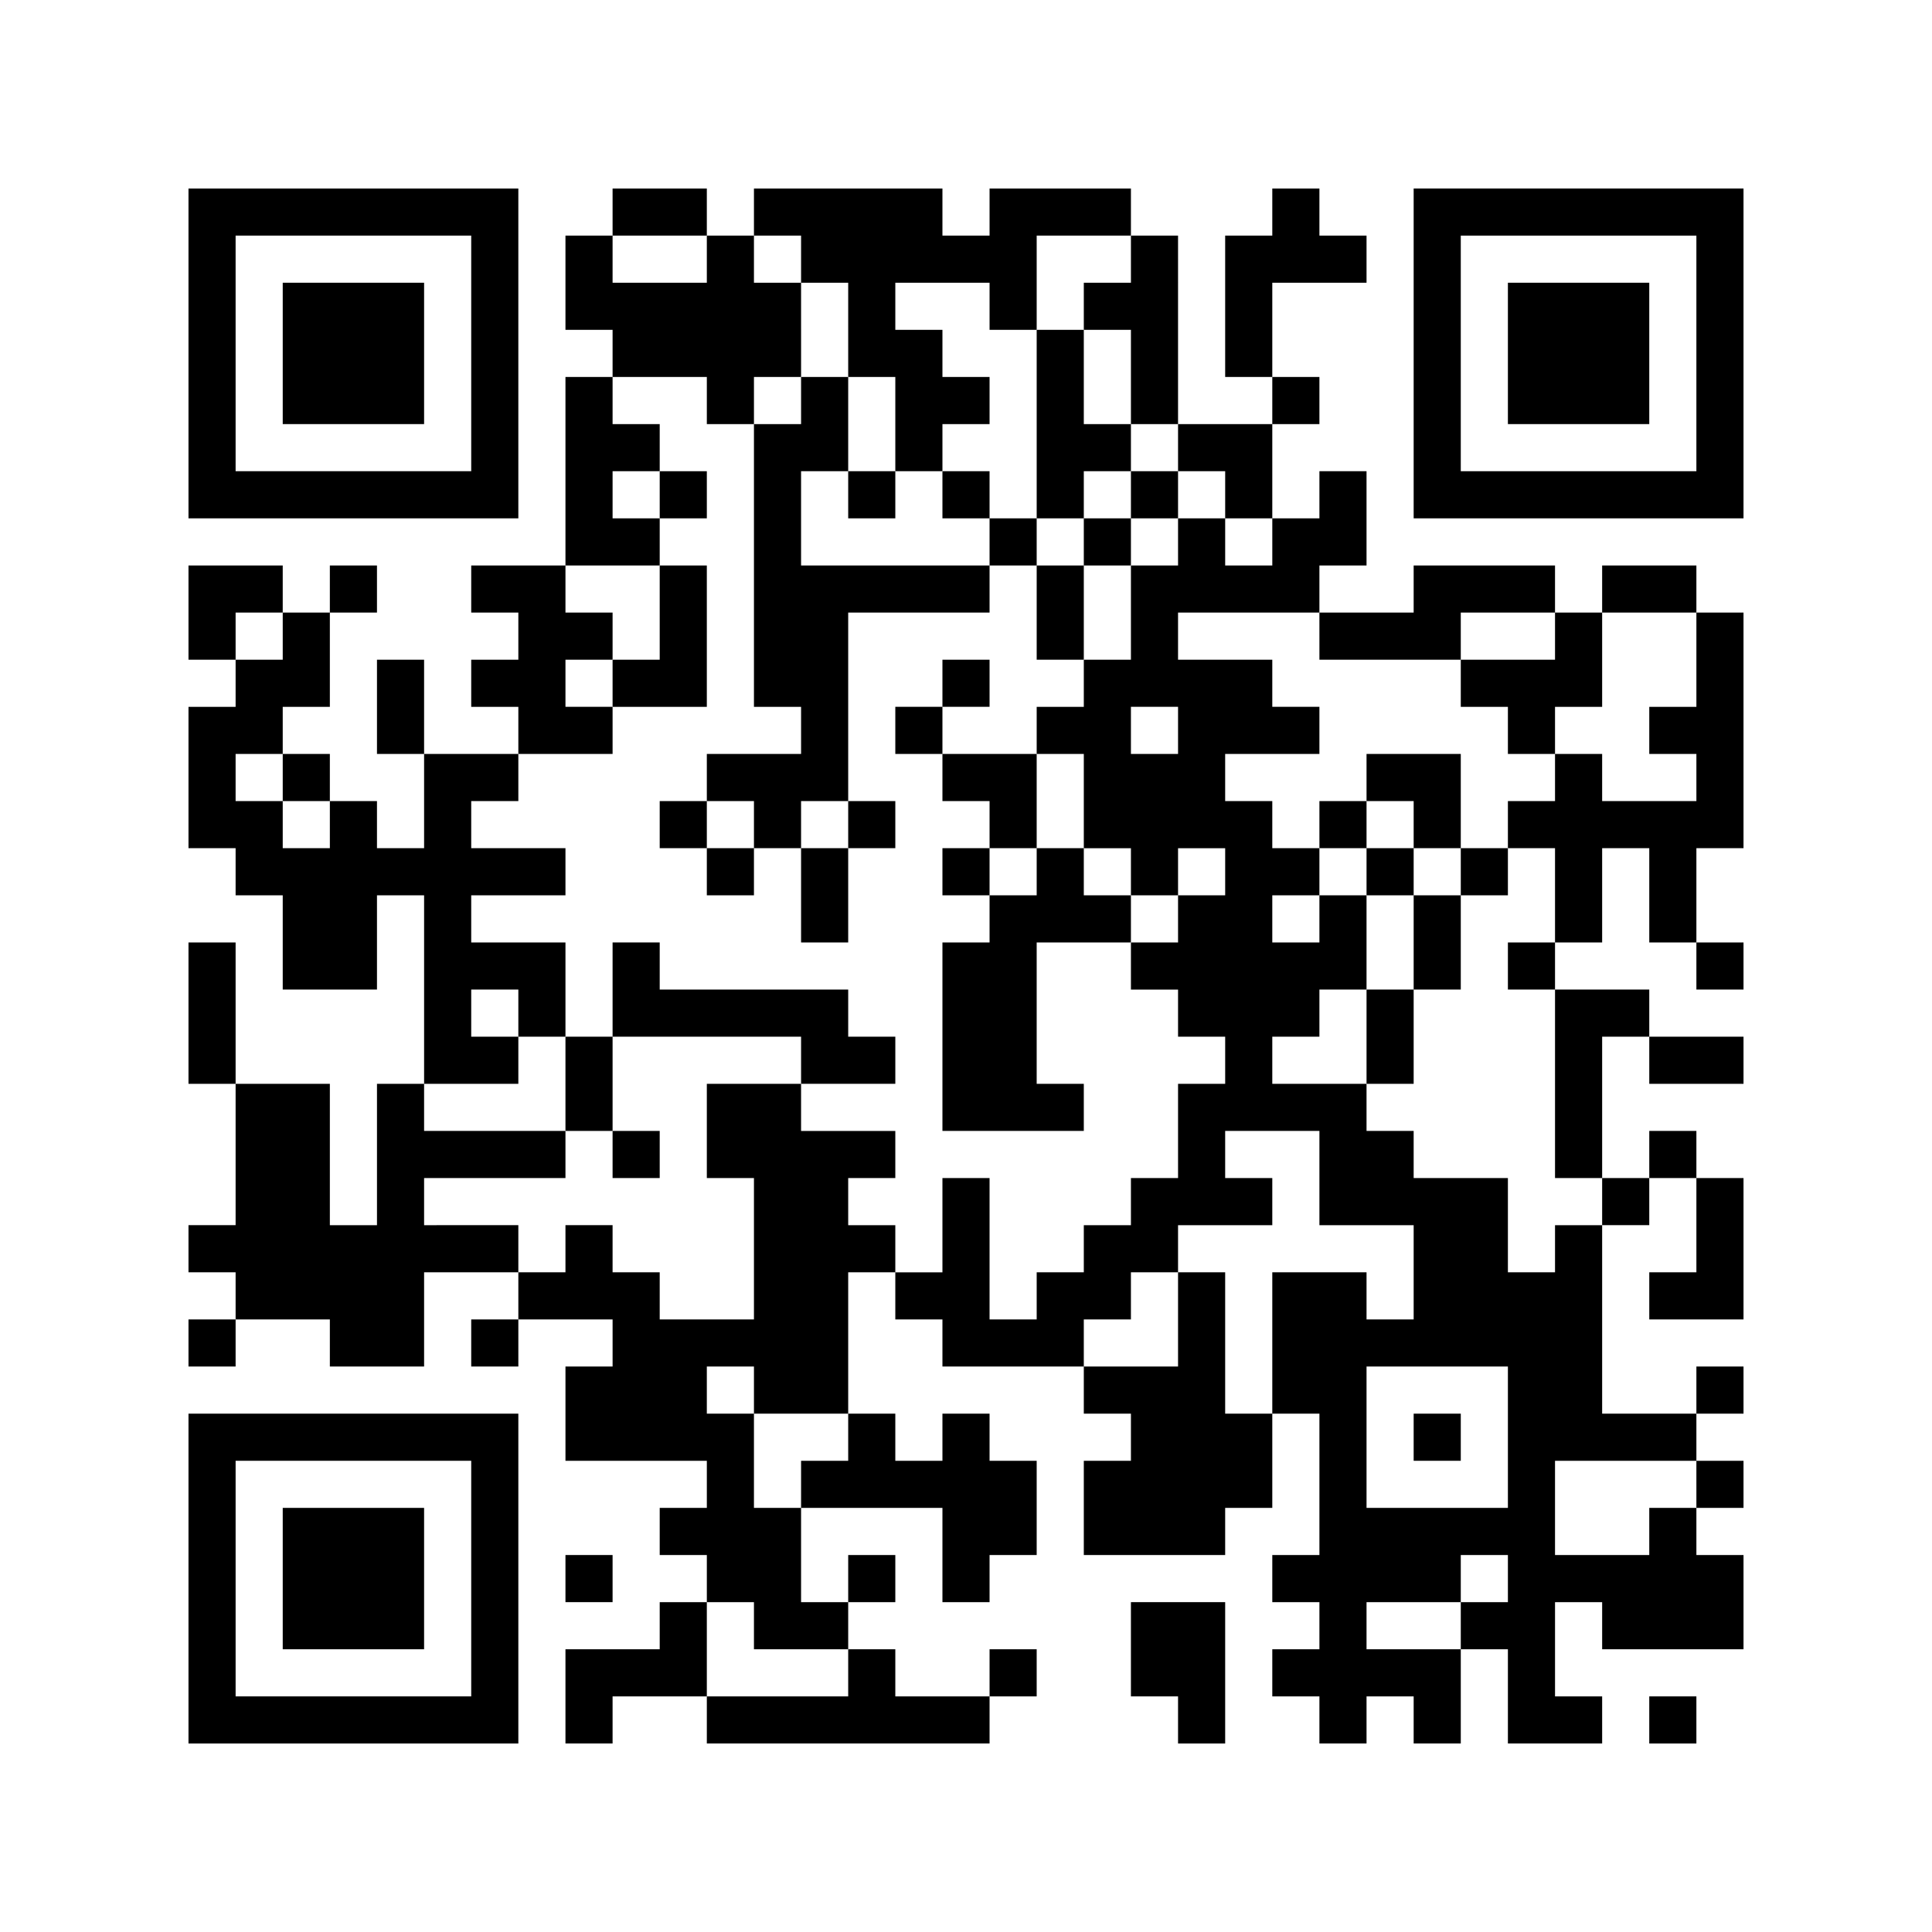
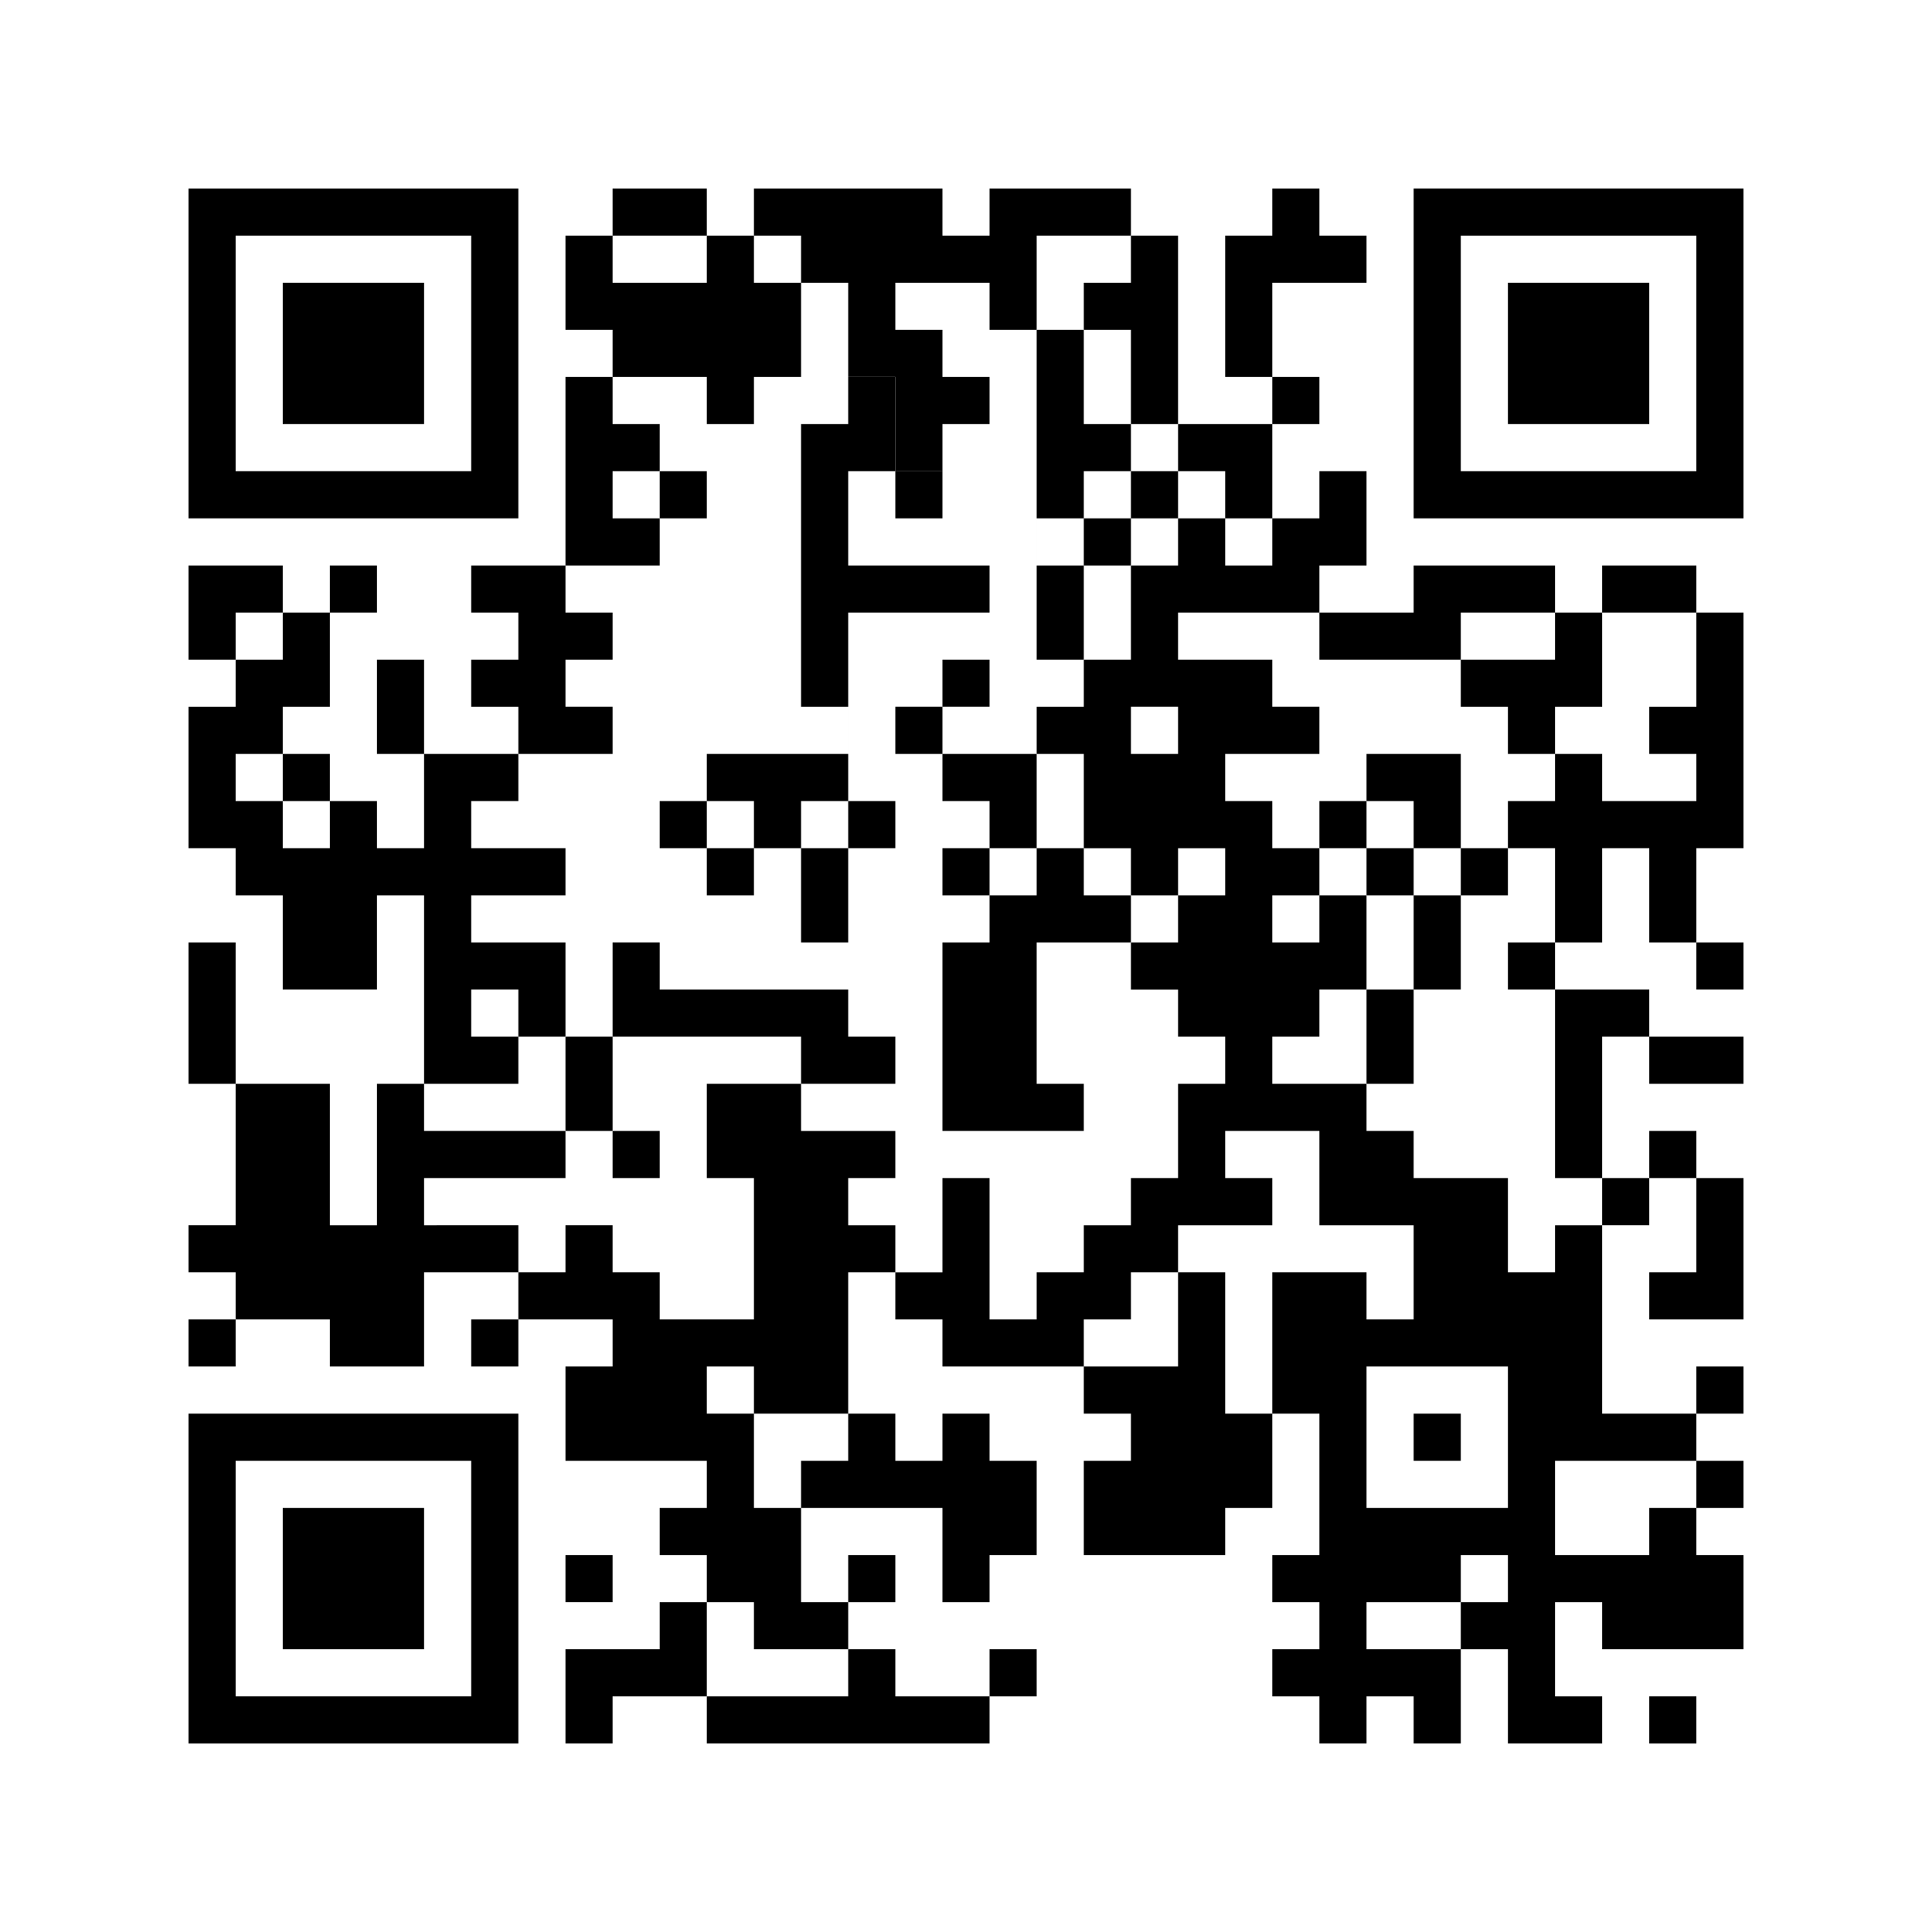
<svg xmlns="http://www.w3.org/2000/svg" version="1.1" id="レイヤー_1" x="0px" y="0px" viewBox="0 0 246 246" style="enable-background:new 0 0 246 246;" xml:space="preserve">
  <style type="text/css">
	.st0{fill:#FFFFFF;}
</style>
  <g>
    <rect class="st0" width="246" height="246" />
    <path d="M24,45v21h42V24H24V45z M60,45v15H30V30h30V45z M60,45" />
    <path d="M36,45v9h18V36H36V45z M36,45" />
    <path d="M78,27v3h-6v12h6v6h-6v24H60v6h6v6h-6v6h6v6H54V84h-6v12h6v12h-6v-6h-6v-6h-6v-6h6V78h6v-6h-6v6h-6v-6H24v12h6v6h-6v18h6v6   h6v12h12v-12h6v24h-6v18h-6v-18H30v-18h-6v18h6v18h-6v6h6v6h-6v6h6v-6h12v6h12v-12h12v6h-6v6h6v-6h12v6h-6v12h18v6h-6v6h6v6h-6v6   H72v12h6v-6h12v6h36v-6h6v-6h-6v6h-12v-6h-6v-6h6v-6h-6v6h-6v-12h18v12h6v-6h6v-12h-6v-6h-6v6h-6v-6h-6v-18h6v6h6v6h18v6h6v6h-6v12   h18v-6h6v-12h6v18h-6v6h6v6h-6v6h6v6h6v-6h6v6h6v-12h6v12h12v-6h-6v-12h6v6h18v-12h-6v-6h6v-6h-6v-6h6v-6h-6v6h-12v-24h6v-6h6v12   h-6v6h12v-18h-6v-6h-6v6h-6v-18h6v6h12v-6h-12v-6h-12v-6h6v-12h6v12h6v6h6v-6h-6v-12h6V78h-6v-6h-12v6h-6v-6h-18v6h-12v-6h6V60h-6   v6h-6V54h6v-6h-6V36h12v-6h-6v-6h-6v6h-6v18h6v6h-12V30h-6v-6h-18v6h-6v-6H96v6h-6v-6H78V27z M90,33v3H78v-6h12V33z M102,33v3h6v12   h6v12h6v-6h6v-6h-6v-6h-6v-6h12v6h6V30h12v6h-6v6h6v12h6v6h6v6h6v6h-6v-6h-6v6h-6v12h-6v6h-6v6h6v12h6v6h6v-6h6v6h-6v6h-6v6h6v6h6   v6h-6v12h-6v6h-6v6h-6v6h-6v-18h-6v12h-6v-6h-6v-6h6v-6h-12v-6H90v12h6v18H84v-6h-6v-6h-6v6h-6v-6H54v-6h18v-6H54v-6h12v-6h-6v-6h6   v6h6v-12H60v-6h12v-6H60v-6h6v-6h12v-6h-6v-6h6v-6h-6v-6h12v-6h-6v-6h6v-6h-6v-6h12v6h6v-6h6V36h-6v-6h6V33z M36,81v3h-6v-6h6V81z    M168,81v3h18v-6h12v6h-12v6h6v6h6v-6h6V78h12v12h-6v6h6v6h-12v-6h-6v6h-6v6h6v12h-6v6h6v24h6v6h-6v6h-6v-12h-12v-6h-6v-6h-12v-6h6   v-6h6v-12h-6v6h-6v-6h6v-6h-6v-6h-6v-6h12v-6h-6v-6h-12v-6h18V81z M150,93v3h-6v-6h6V93z M36,99v3h6v6h-6v-6h-6v-6h6V99z M168,150   v6h12v12h-6v-6h-12v18h-6v-18h-6v12h-12v-6h6v-6h6v-6h12v-6h-6v-6h12V150z M96,177v3h12v6h-6v6h-6v-12h-6v-6h6V177z M192,183v9h-18   v-18h18V183z M216,189v3h-6v6h-12v-12h18V189z M192,201v3h-6v6h-12v-6h12v-6h6V201z M96,207v3h12v6H90v-12h6V207z M96,207" />
-     <path d="M132,54v12h-6v-6h-6v6h6v6h-24V60h6v6h6v-6h-6V48h-6v6h-6v36h6v6H90v6h-6v6h6v6h6v-6h6v12h6v-12h6v-6h-6V78h18v-6h6v12h6   V72h6v-6h6v-6h-6v-6h-6V42h-6V54z M144,63v3h-6v6h-6v-6h6v-6h6V63z M96,105v3h-6v-6h6V105z M108,105v3h-6v-6h6V105z M108,105" />
+     <path d="M132,54v12h-6v-6v6h6v6h-24V60h6v6h6v-6h-6V48h-6v6h-6v36h6v6H90v6h-6v6h6v6h6v-6h6v12h6v-12h6v-6h-6V78h18v-6h6v12h6   V72h6v-6h6v-6h-6v-6h-6V42h-6V54z M144,63v3h-6v6h-6v-6h6v-6h6V63z M96,105v3h-6v-6h6V105z M108,105v3h-6v-6h6V105z M108,105" />
    <path d="M84,63v3h6v-6h-6V63z M84,63" />
-     <path d="M84,78v6h-6v6h12V72h-6V78z M84,78" />
    <path d="M120,87v3h-6v6h6v6h6v6h-6v6h6v6h-6v24h18v-6h-6v-18h12v-6h-6v-6h-6V96h-12v-6h6v-6h-6V87z M132,111v3h-6v-6h6V111z    M132,111" />
    <path d="M78,126v6h-6v12h6v6h6v-6h-6v-12h24v6h12v-6h-6v-6H84v-6h-6V126z M78,126" />
    <path d="M174,99v3h-6v6h6v6h6v12h-6v12h6v-12h6v-12h6v-6h-6V96h-12V99z M180,105v3h6v6h-6v-6h-6v-6h6V105z M180,105" />
    <path d="M180,183v3h6v-6h-6V183z M180,183" />
    <path d="M180,45v21h42V24h-42V45z M216,45v15h-30V30h30V45z M216,45" />
    <path d="M192,45v9h18V36h-18V45z M192,45" />
    <path d="M24,201v21h42v-42H24V201z M60,201v15H30v-30h30V201z M60,201" />
    <path d="M36,201v9h18v-18H36V201z M36,201" />
    <path d="M72,201v3h6v-6h-6V201z M72,201" />
-     <path d="M144,210v6h6v6h6v-18h-12V210z M144,210" />
    <path d="M210,219v3h6v-6h-6V219z M210,219" />
  </g>
</svg>